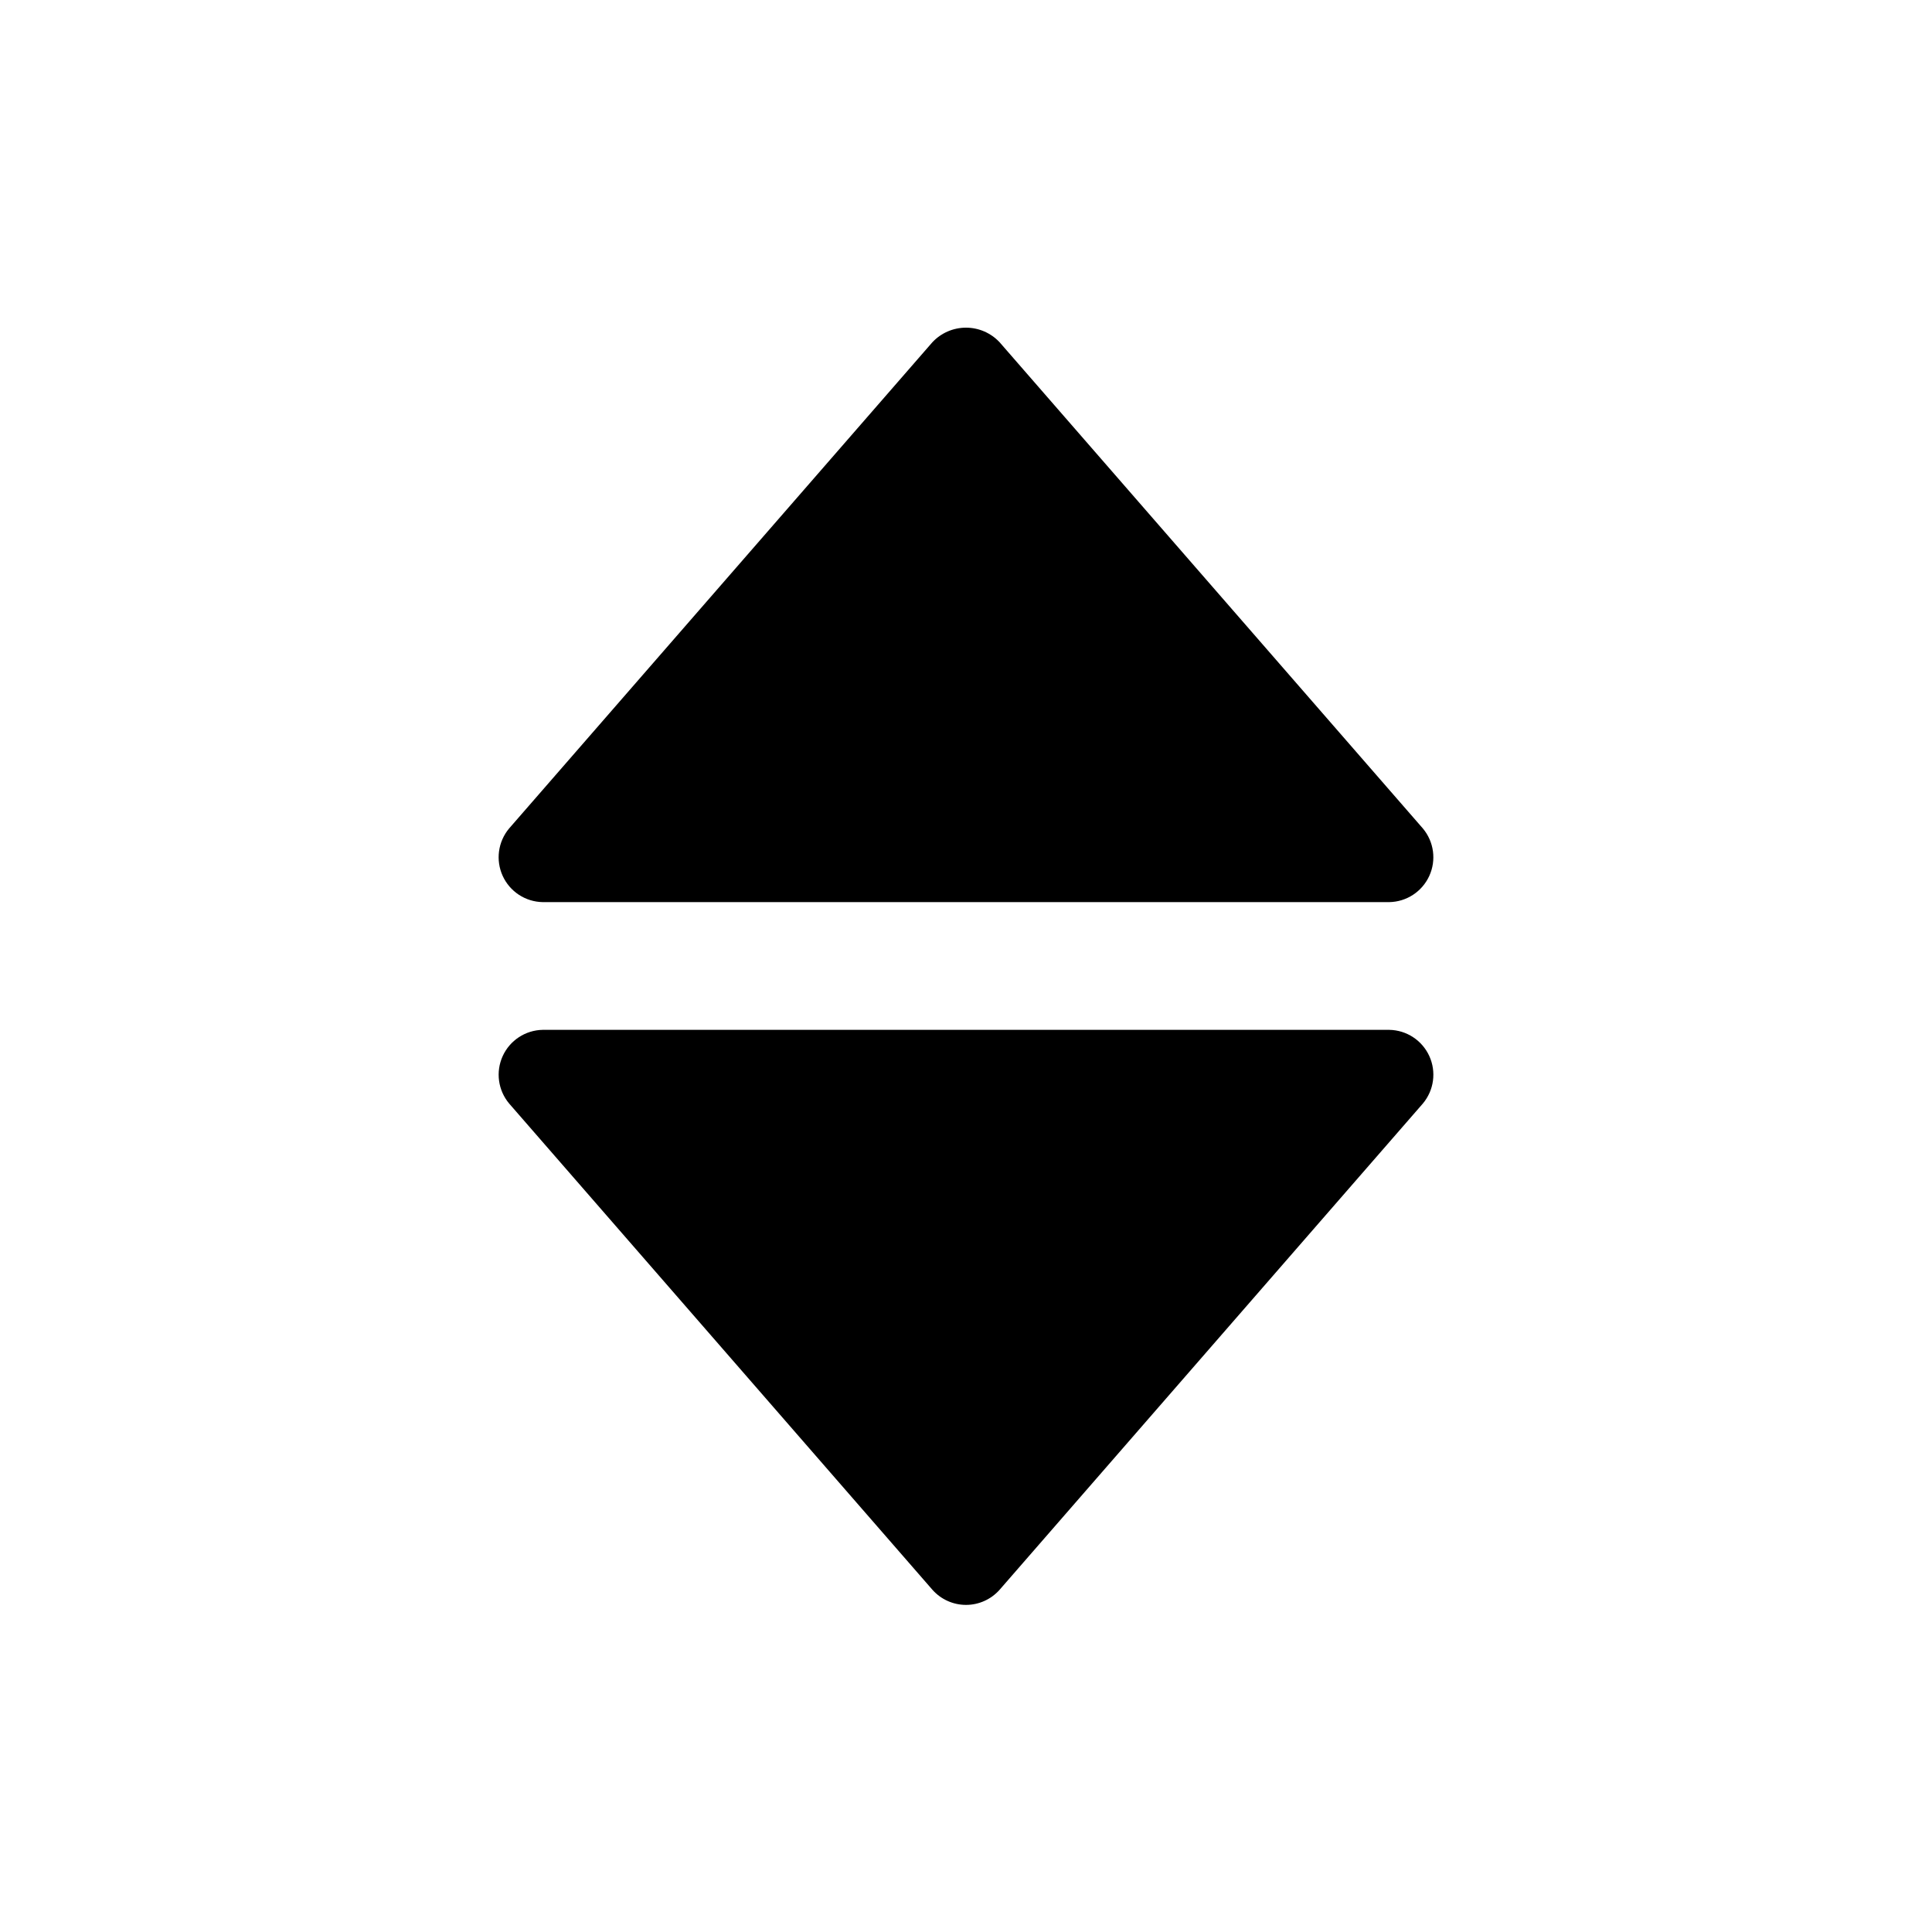
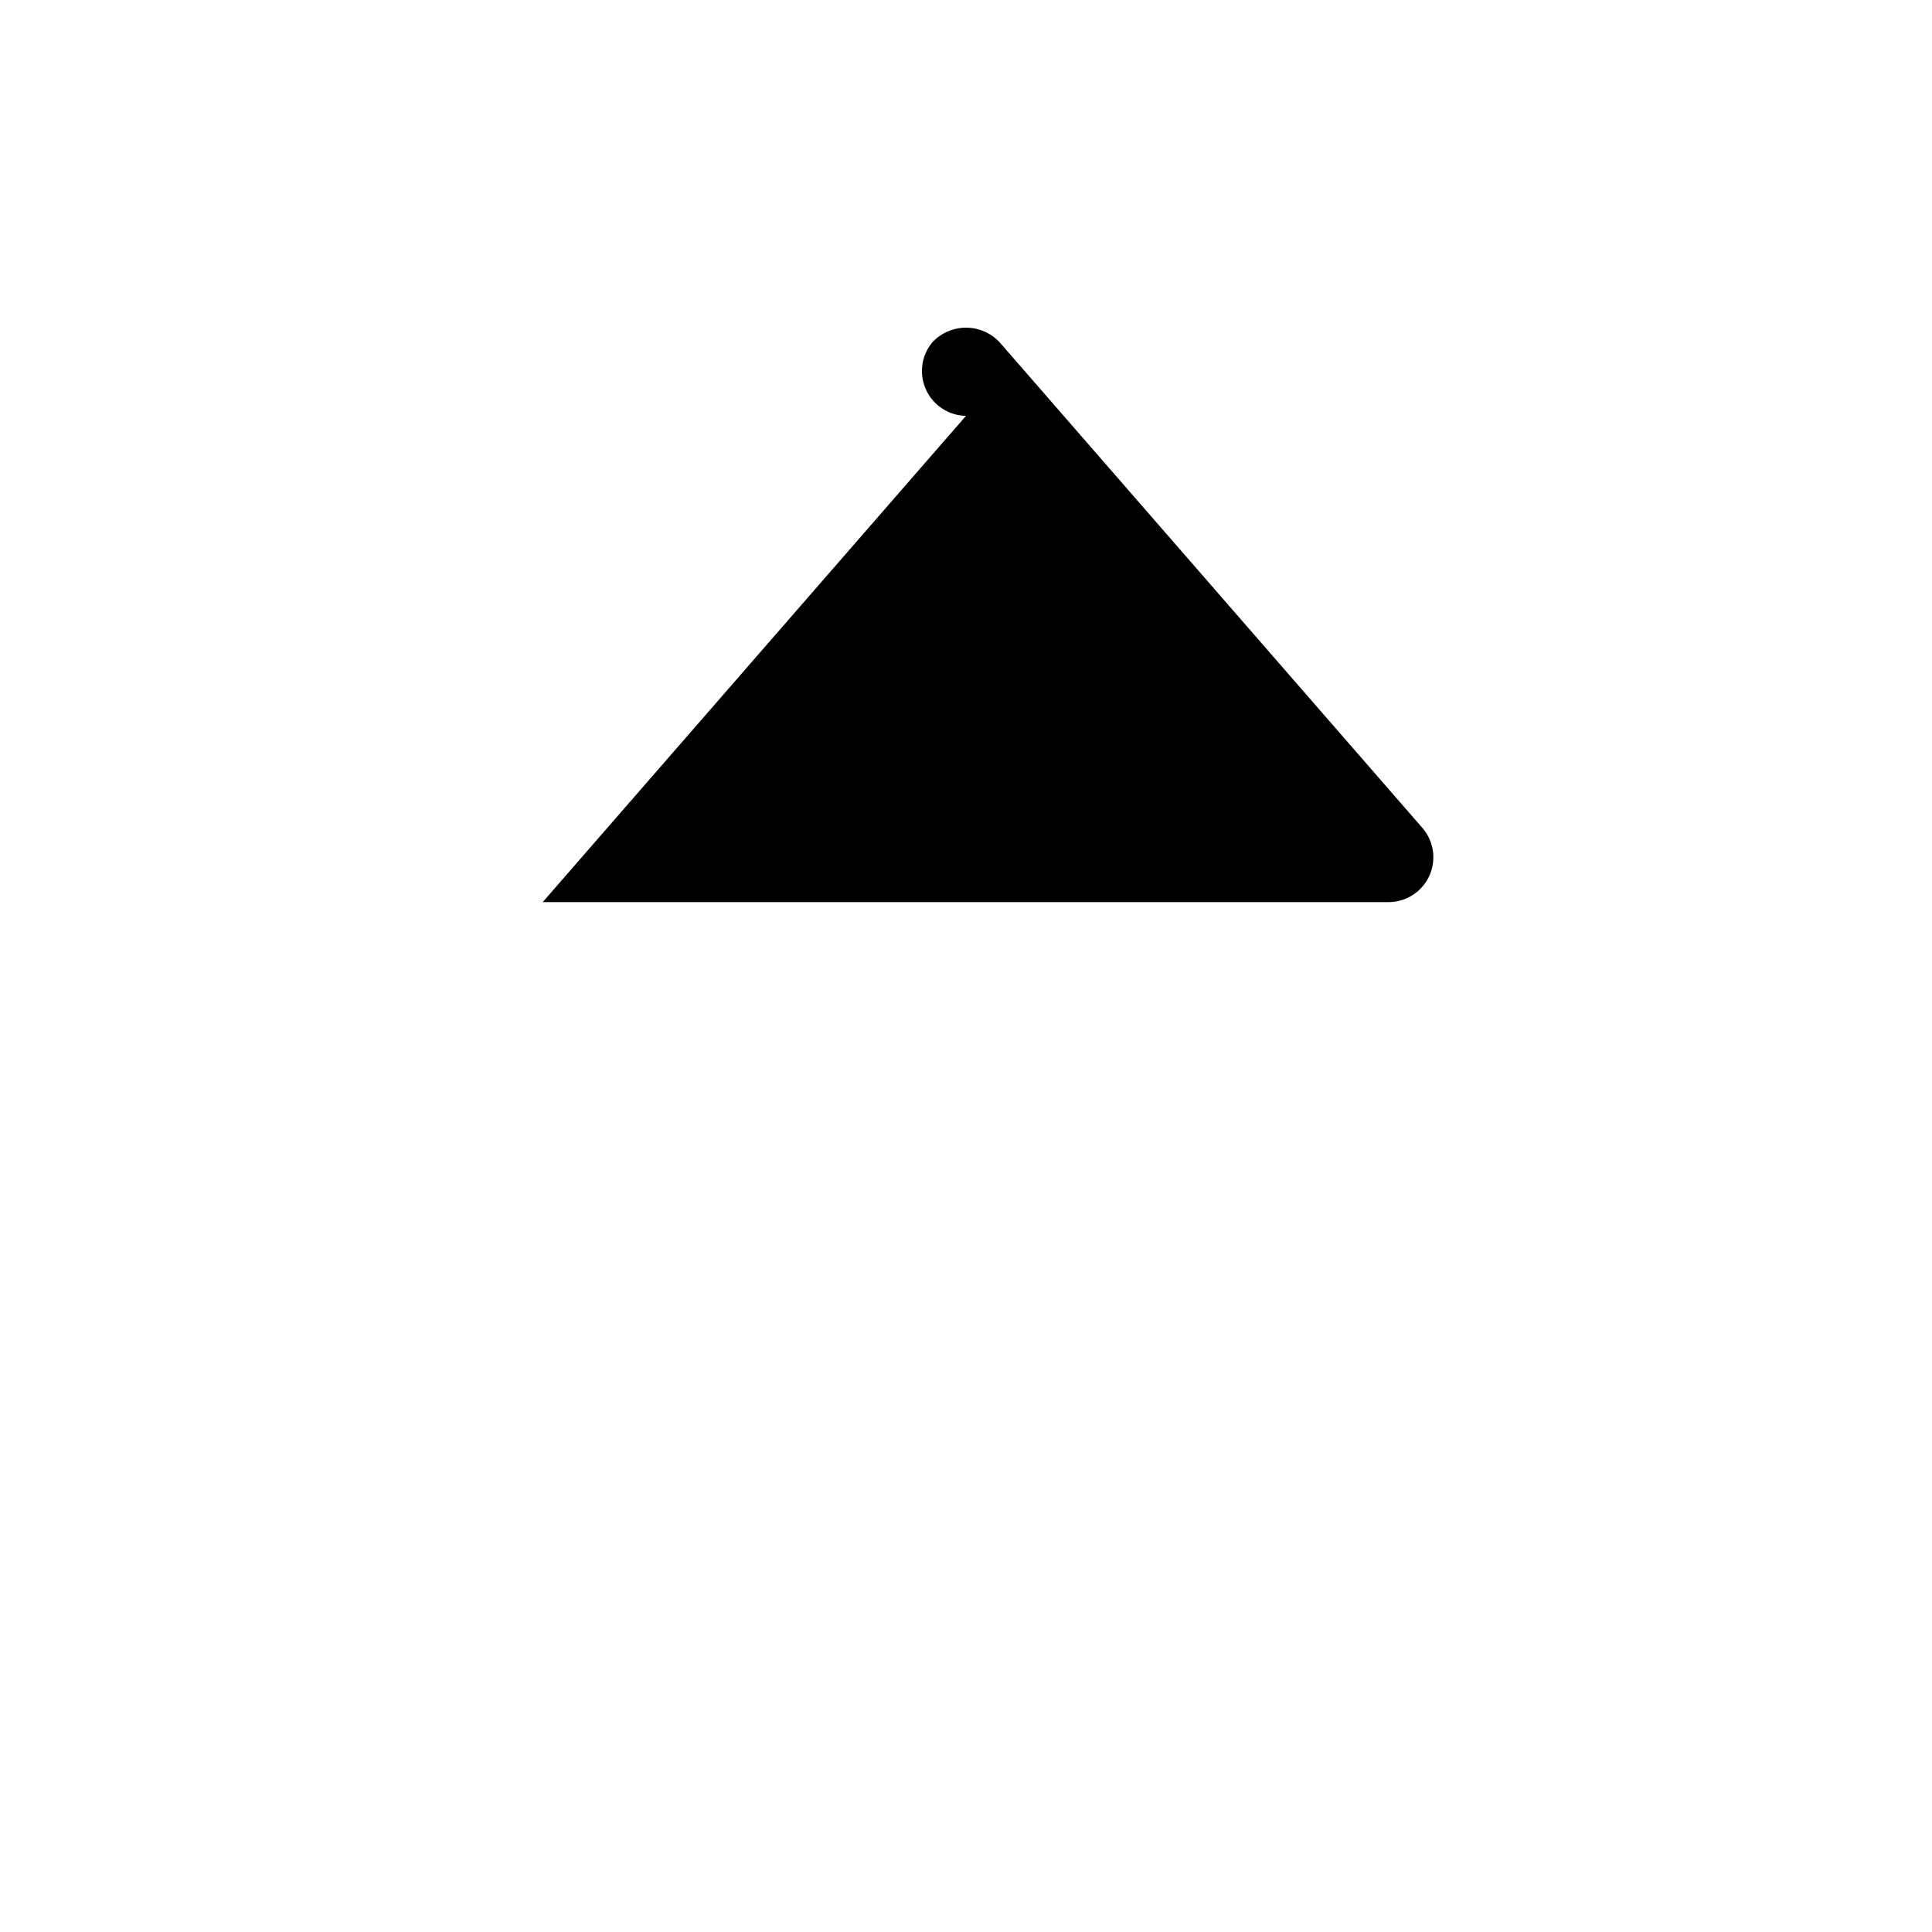
<svg xmlns="http://www.w3.org/2000/svg" fill="#000000" width="800px" height="800px" version="1.1" viewBox="144 144 512 512">
  <g>
-     <path d="m287.82 383.07h224.36c4.578-0.082 8.703-2.789 10.602-6.957 1.902-4.168 1.234-9.055-1.707-12.566l-112.18-128.86c-2.309-2.457-5.527-3.852-8.895-3.852-3.371 0-6.59 1.395-8.898 3.852l-112.18 128.86c-2.941 3.512-3.606 8.398-1.707 12.566 1.898 4.168 6.023 6.875 10.602 6.957z" />
-     <path d="m512.18 416.92h-224.36c-4.578 0.082-8.703 2.789-10.602 6.957-1.898 4.168-1.234 9.059 1.707 12.566l112.18 128.87c2.258 2.543 5.496 4 8.898 4 3.398 0 6.637-1.457 8.895-4l112.18-128.87c2.941-3.508 3.609-8.398 1.707-12.566-1.898-4.168-6.023-6.875-10.602-6.957z" />
+     <path d="m287.82 383.07h224.36c4.578-0.082 8.703-2.789 10.602-6.957 1.902-4.168 1.234-9.055-1.707-12.566l-112.18-128.86c-2.309-2.457-5.527-3.852-8.895-3.852-3.371 0-6.59 1.395-8.898 3.852c-2.941 3.512-3.606 8.398-1.707 12.566 1.898 4.168 6.023 6.875 10.602 6.957z" />
  </g>
</svg>